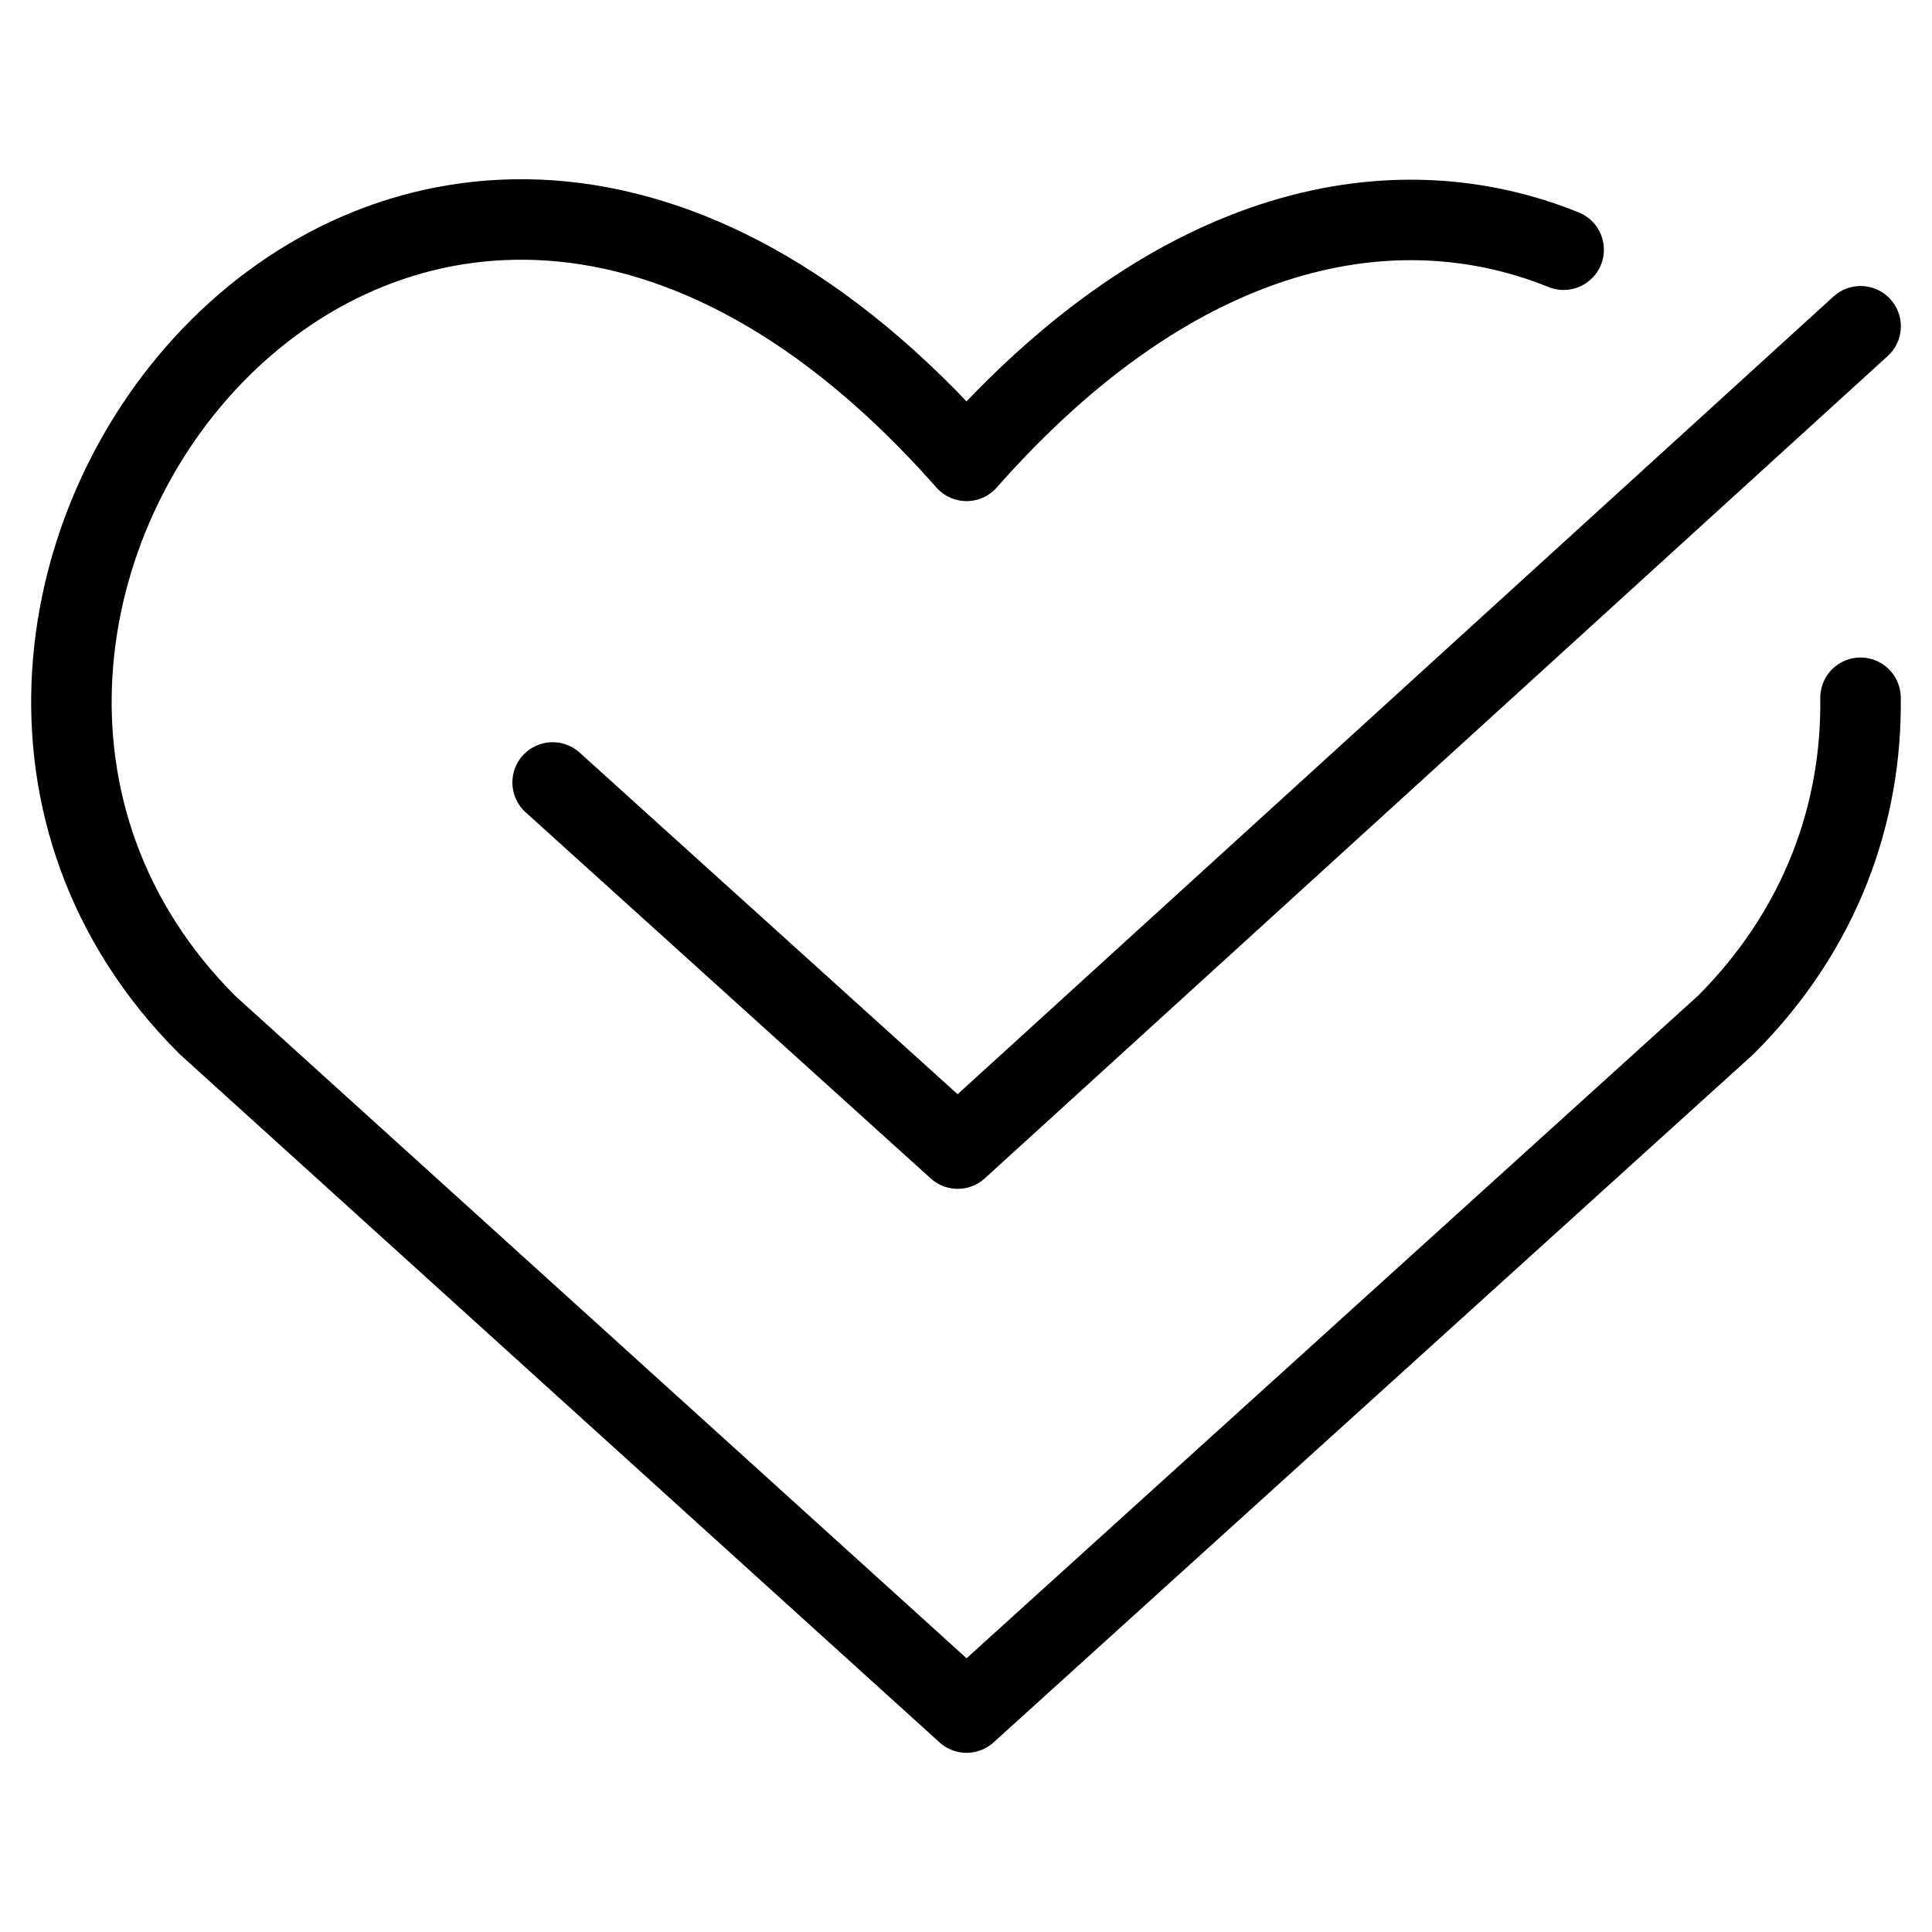
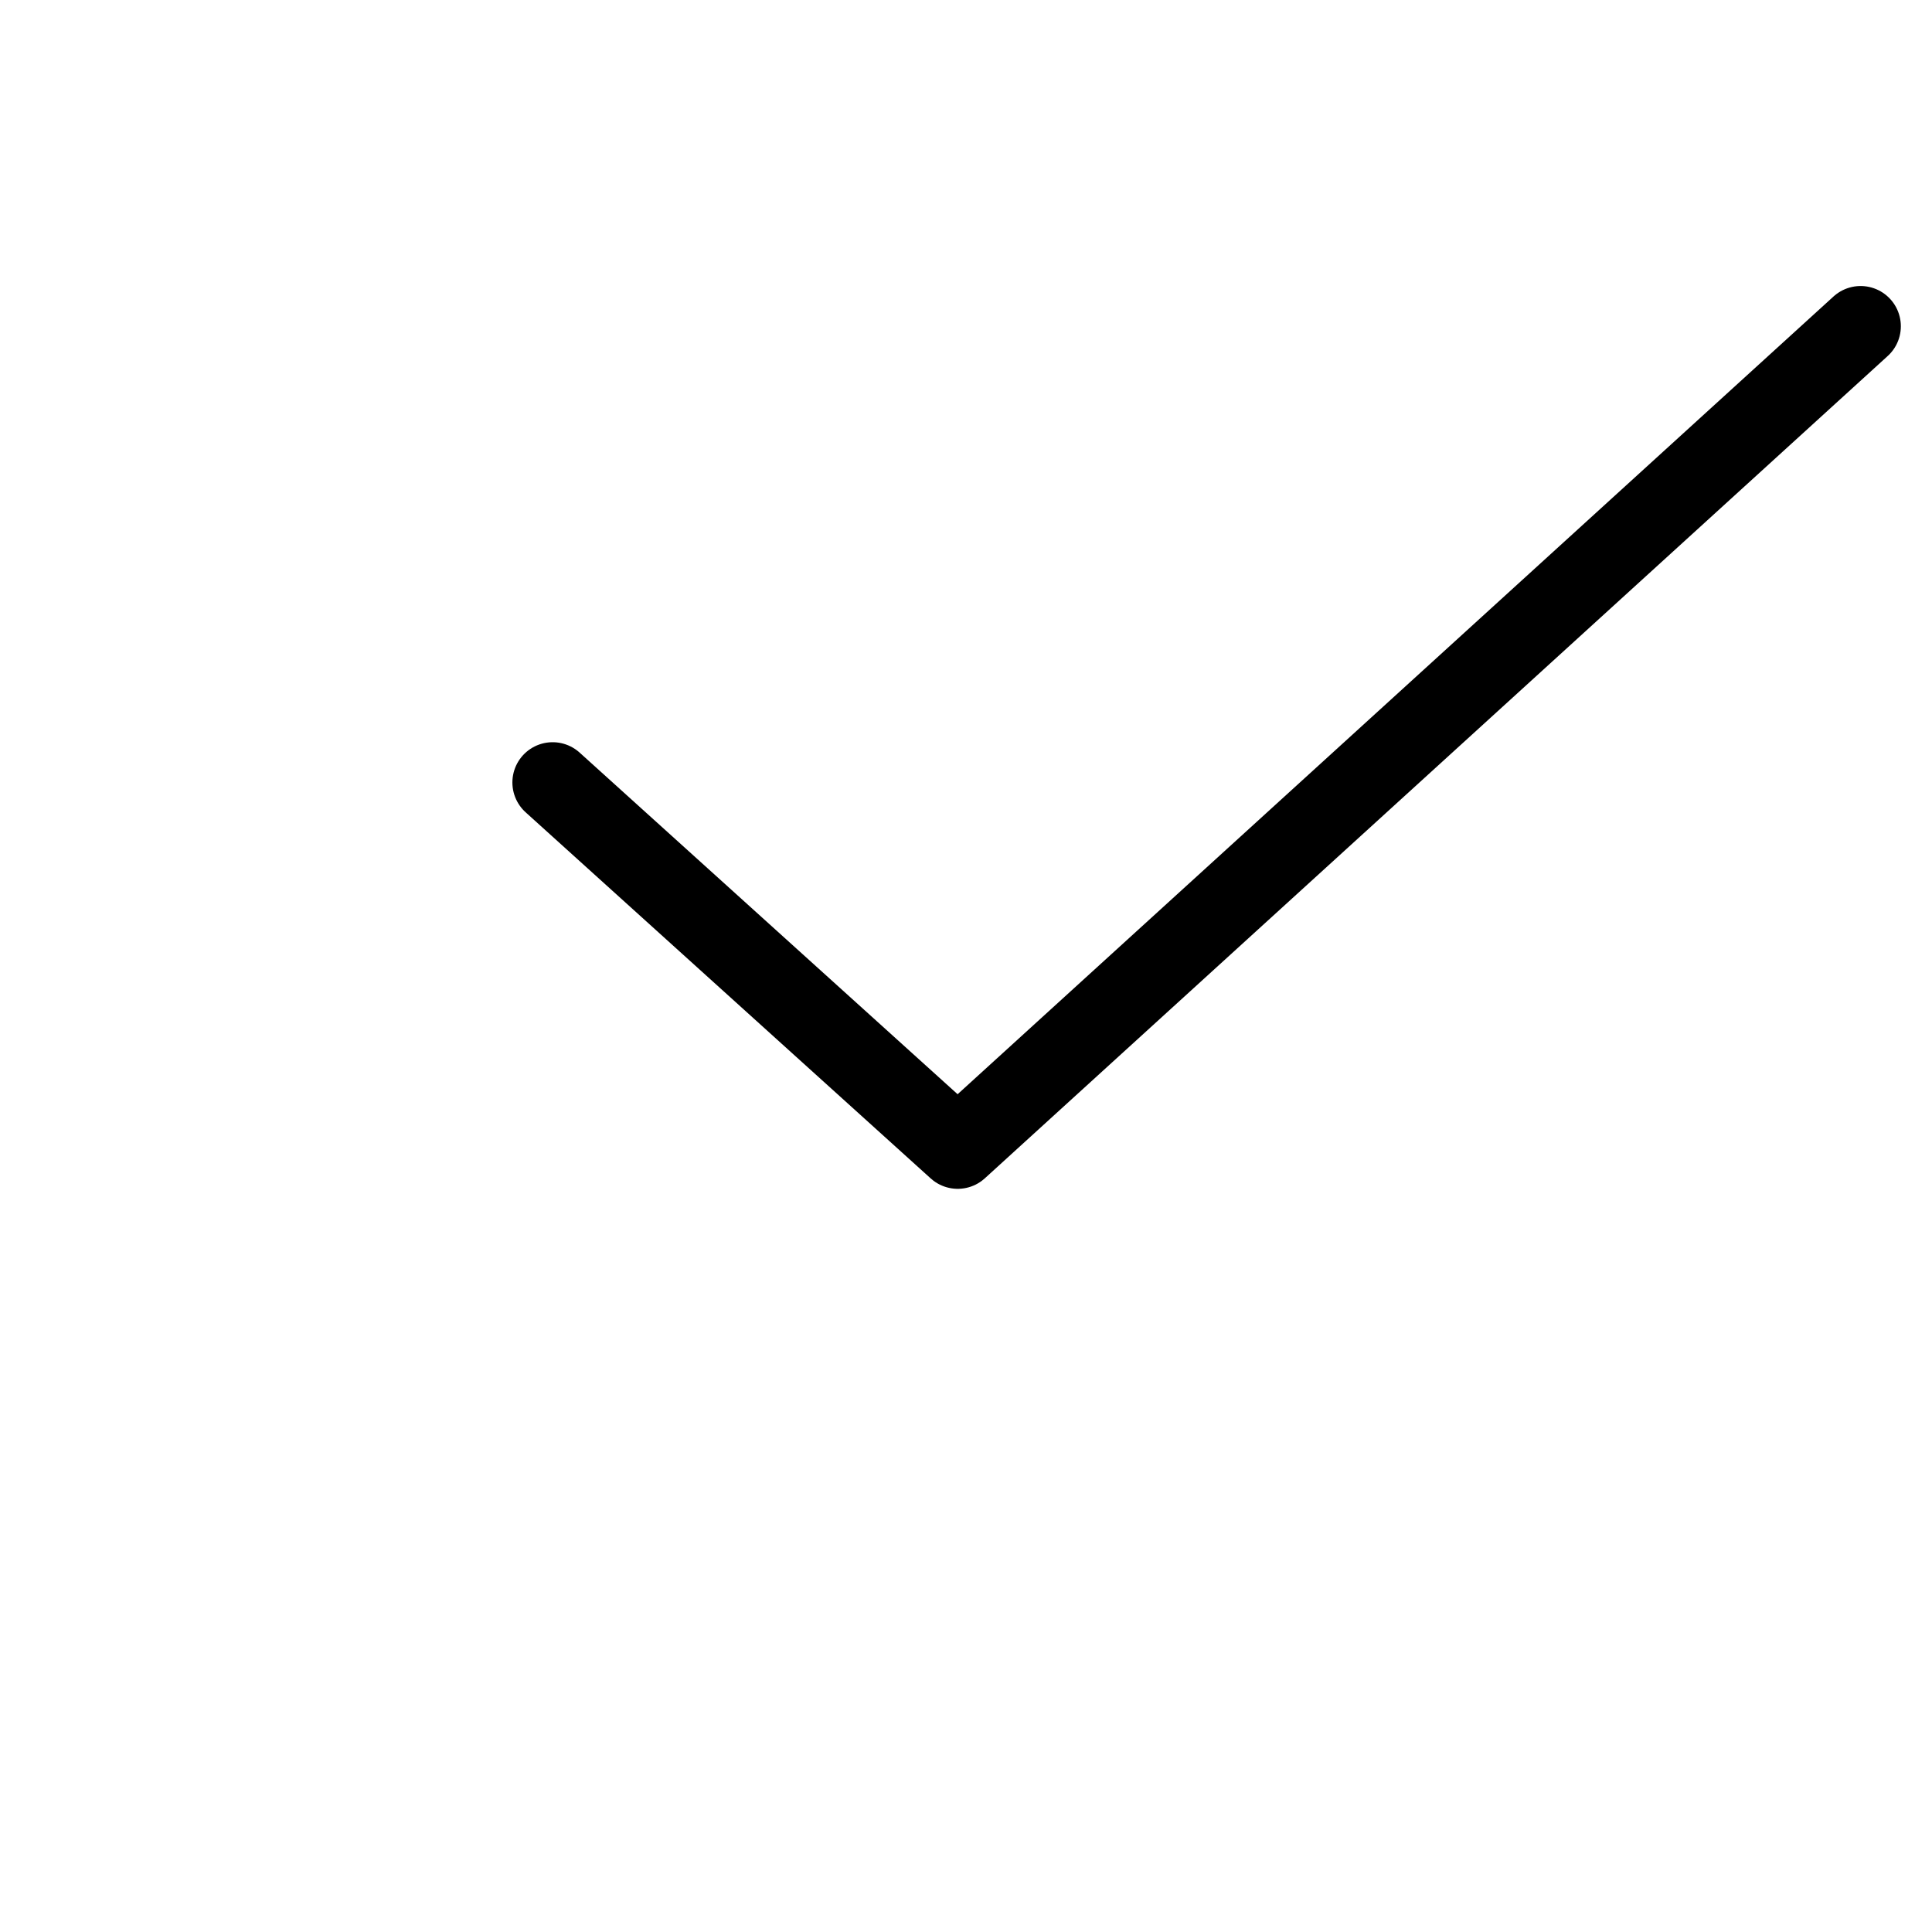
<svg xmlns="http://www.w3.org/2000/svg" fill="none" viewBox="0 0 24 24">
  <path stroke="#000000" stroke-linecap="round" stroke-linejoin="round" d="M23.113 4.053 11.897 14.268 6.865 9.72" stroke-width="1" />
-   <path stroke="#000000" stroke-linecap="round" stroke-linejoin="round" d="M19.424 3.102c-2.079 -0.84 -4.782 -0.364 -7.417 2.623 -7.023 -7.962 -14.558 1.88 -9.432 7.006l9.432 8.543 9.432 -8.543c1.189 -1.189 1.692 -2.639 1.673 -4.063" stroke-width="1" />
</svg>